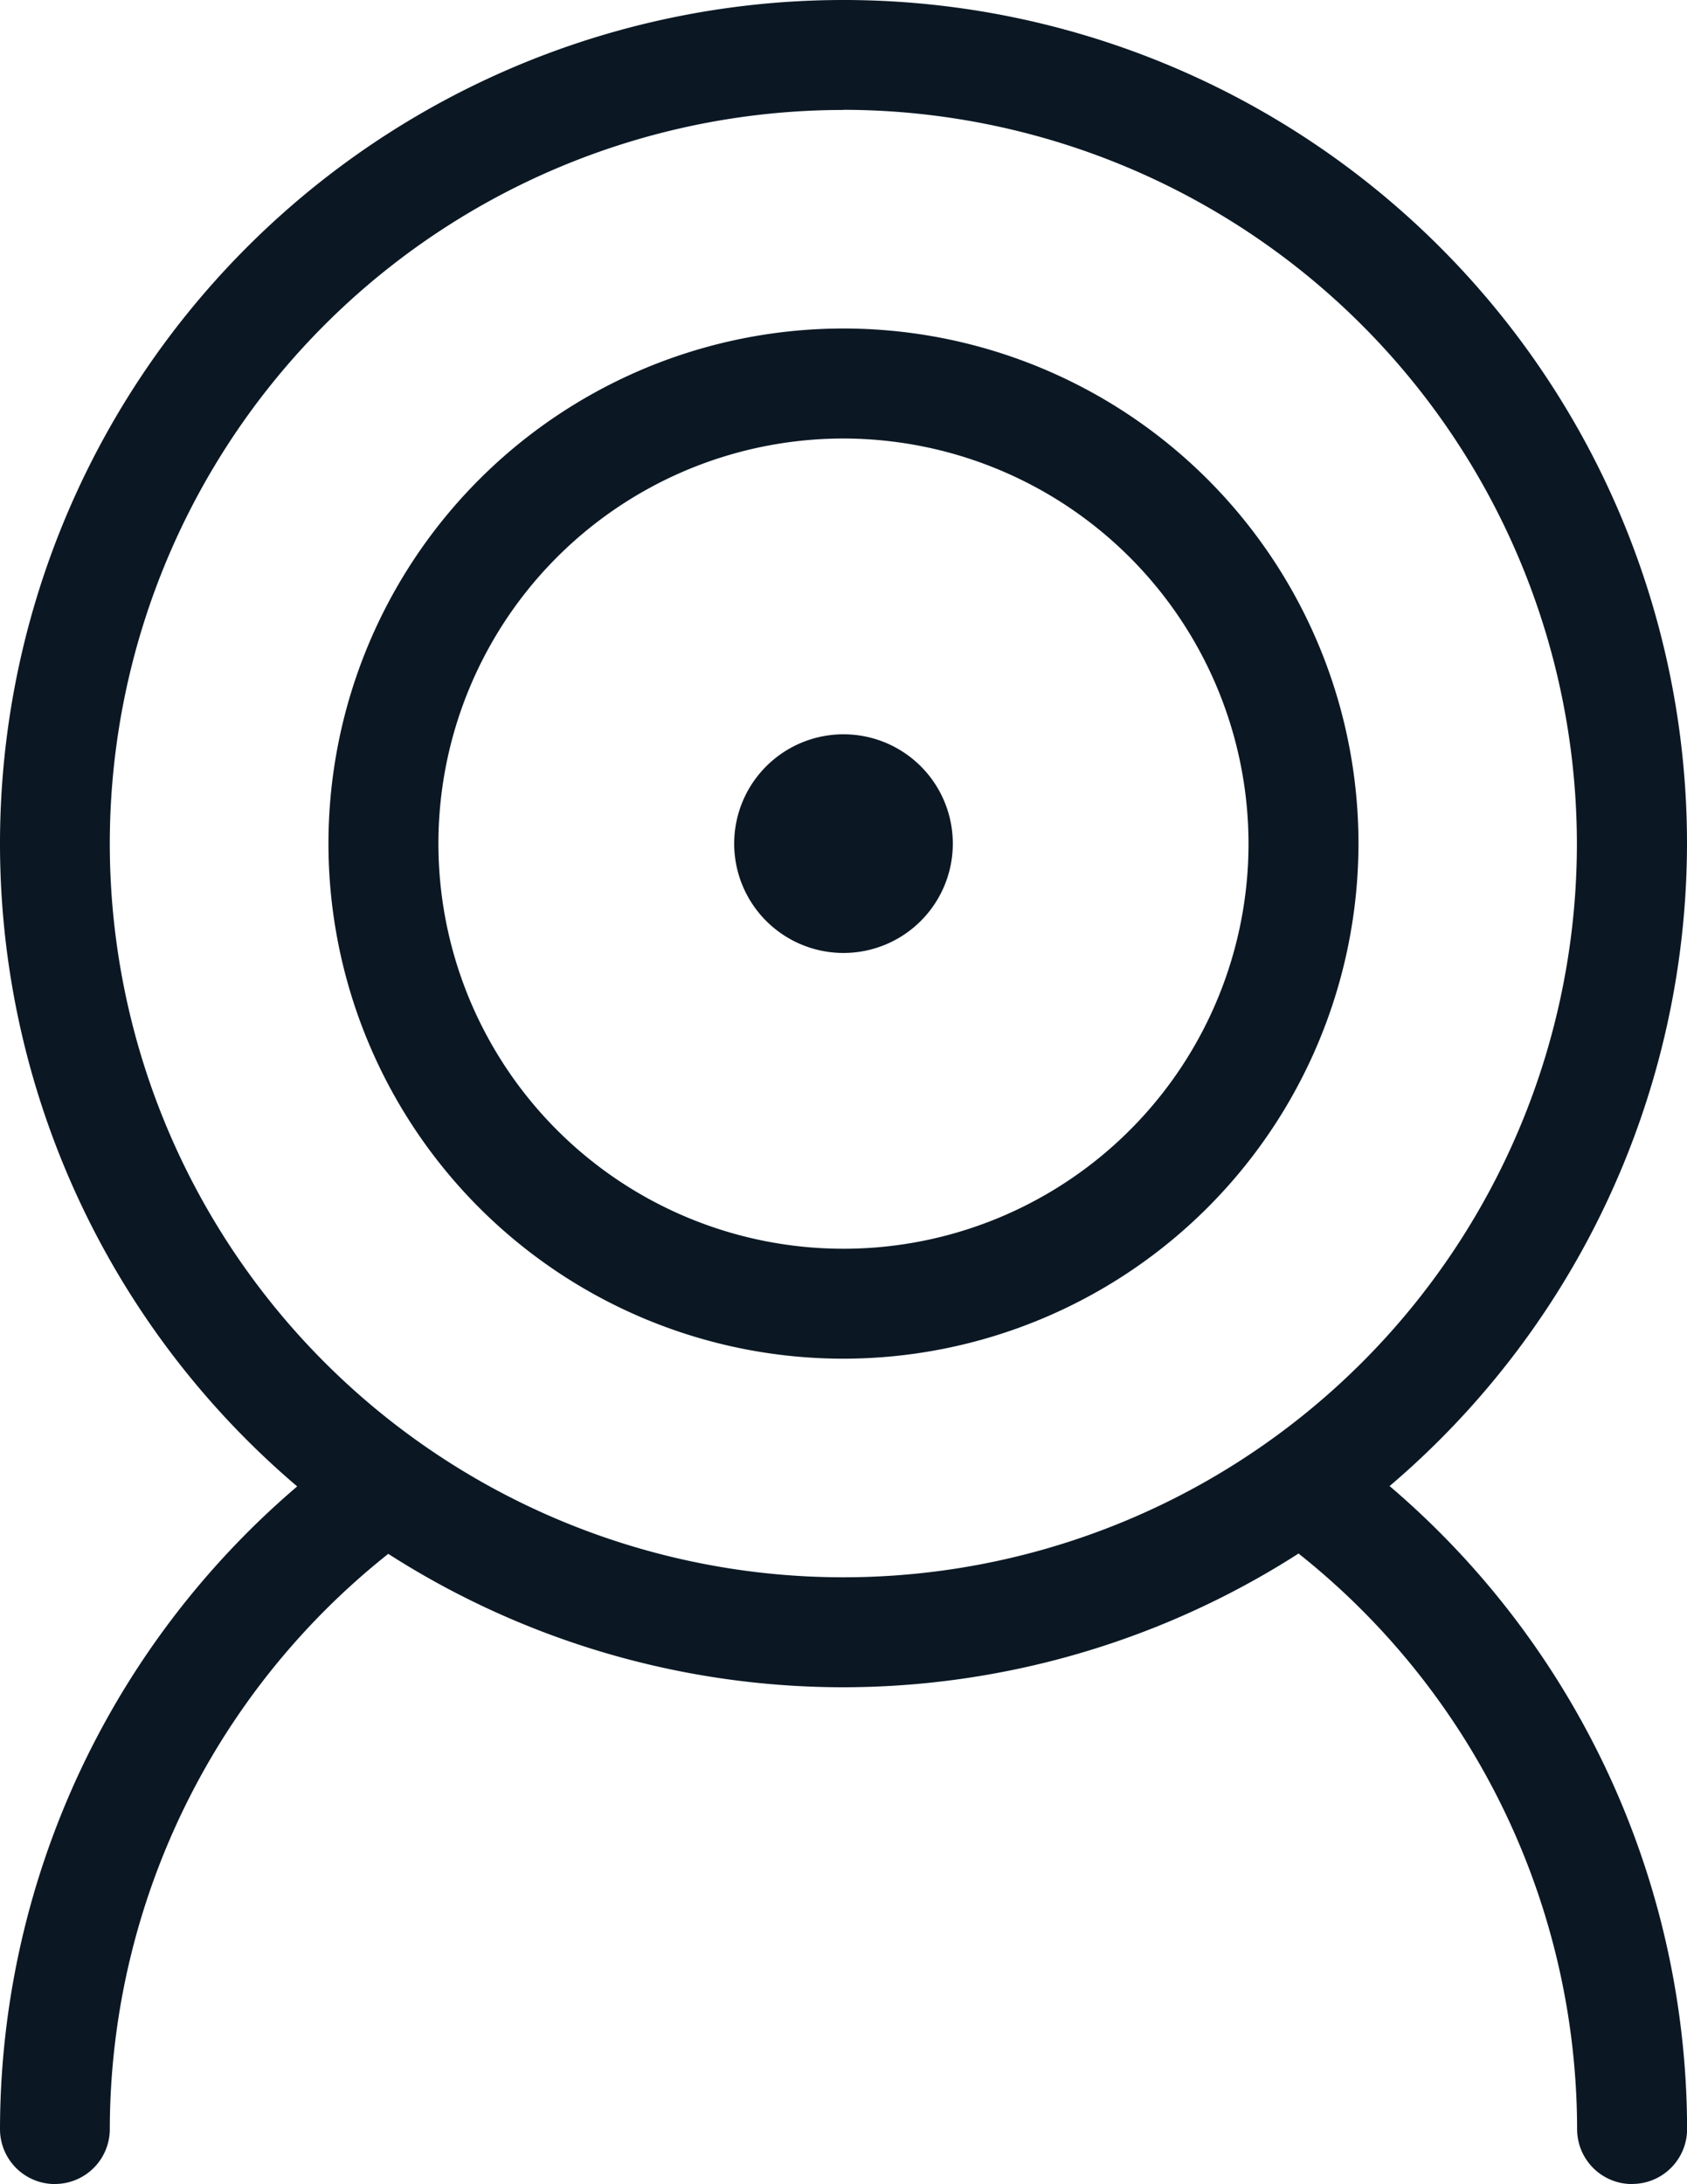
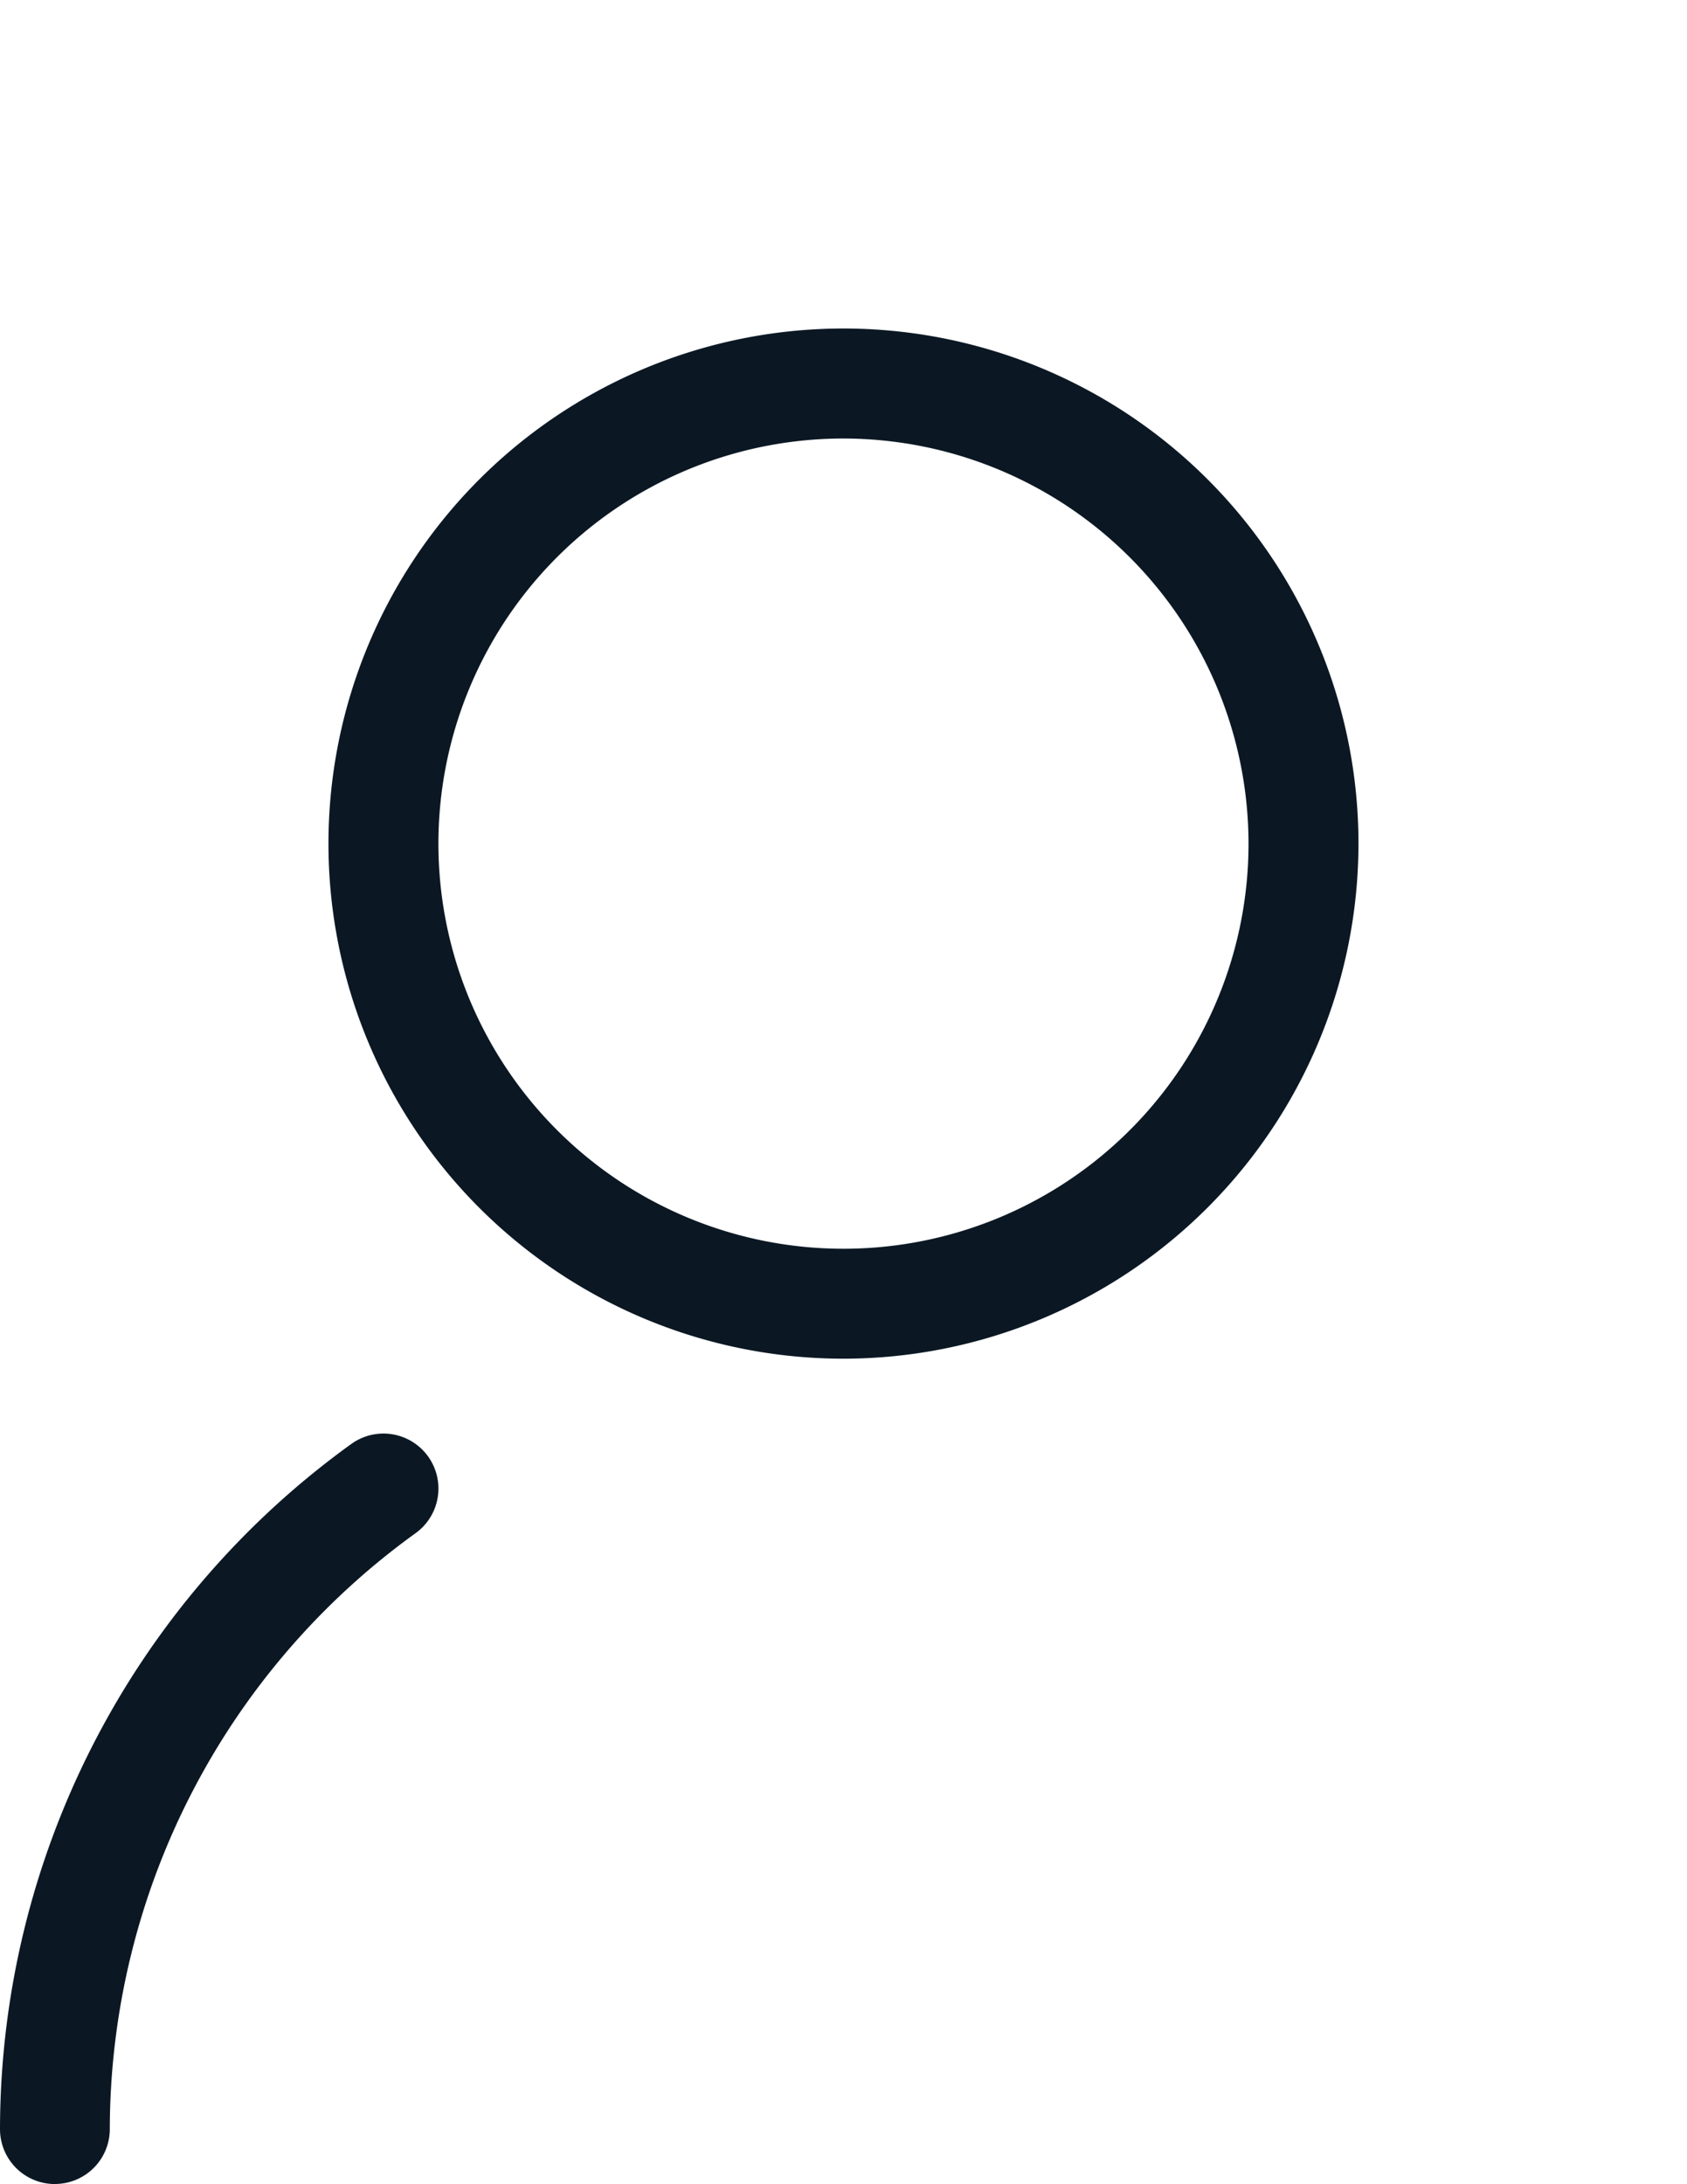
<svg xmlns="http://www.w3.org/2000/svg" id="Group_4" data-name="Group 4" width="55.31" height="71.595" viewBox="0 0 55.31 71.595">
  <defs>
    <clipPath id="clip-path">
      <rect id="Rectangle_2" data-name="Rectangle 2" width="55.31" height="71.595" fill="#0b1824" />
    </clipPath>
  </defs>
  <g id="Group_3" data-name="Group 3" clip-path="url(#clip-path)">
-     <path id="Path_15" data-name="Path 15" d="M103.419,128.89a1.8,1.8,0,0,1-1.8-1.8A24.129,24.129,0,0,0,91.6,107.551a1.8,1.8,0,0,1,2.105-2.927,27.745,27.745,0,0,1,11.52,22.463,1.8,1.8,0,0,1-1.8,1.8" transform="translate(-49.912 -57.295)" fill="#0b1824" />
    <path id="Path_16" data-name="Path 16" d="M1.8,128.891a1.8,1.8,0,0,1-1.8-1.8,27.743,27.743,0,0,1,11.519-22.462,1.8,1.8,0,1,1,2.106,2.926A24.129,24.129,0,0,0,3.6,127.089a1.8,1.8,0,0,1-1.8,1.8" transform="translate(0 -57.296)" fill="#0b1824" />
-     <path id="Path_17" data-name="Path 17" d="M27.655,55.31A27.655,27.655,0,1,1,55.31,27.655,27.687,27.687,0,0,1,27.655,55.31m0-51.705A24.05,24.05,0,1,0,51.7,27.655,24.078,24.078,0,0,0,27.655,3.6" transform="translate(0 0)" fill="#0b1824" />
    <path id="Path_18" data-name="Path 18" d="M40.788,57.672A16.885,16.885,0,1,1,57.672,40.788,16.9,16.9,0,0,1,40.788,57.672m0-30.164a13.28,13.28,0,1,0,13.279,13.28,13.295,13.295,0,0,0-13.279-13.28" transform="translate(-13.133 -13.133)" fill="#0b1824" />
-     <path id="Path_19" data-name="Path 19" d="M60.589,57.006a3.584,3.584,0,1,1-3.584-3.584,3.583,3.583,0,0,1,3.584,3.584" transform="translate(-29.35 -29.351)" fill="#0b1824" />
  </g>
</svg>